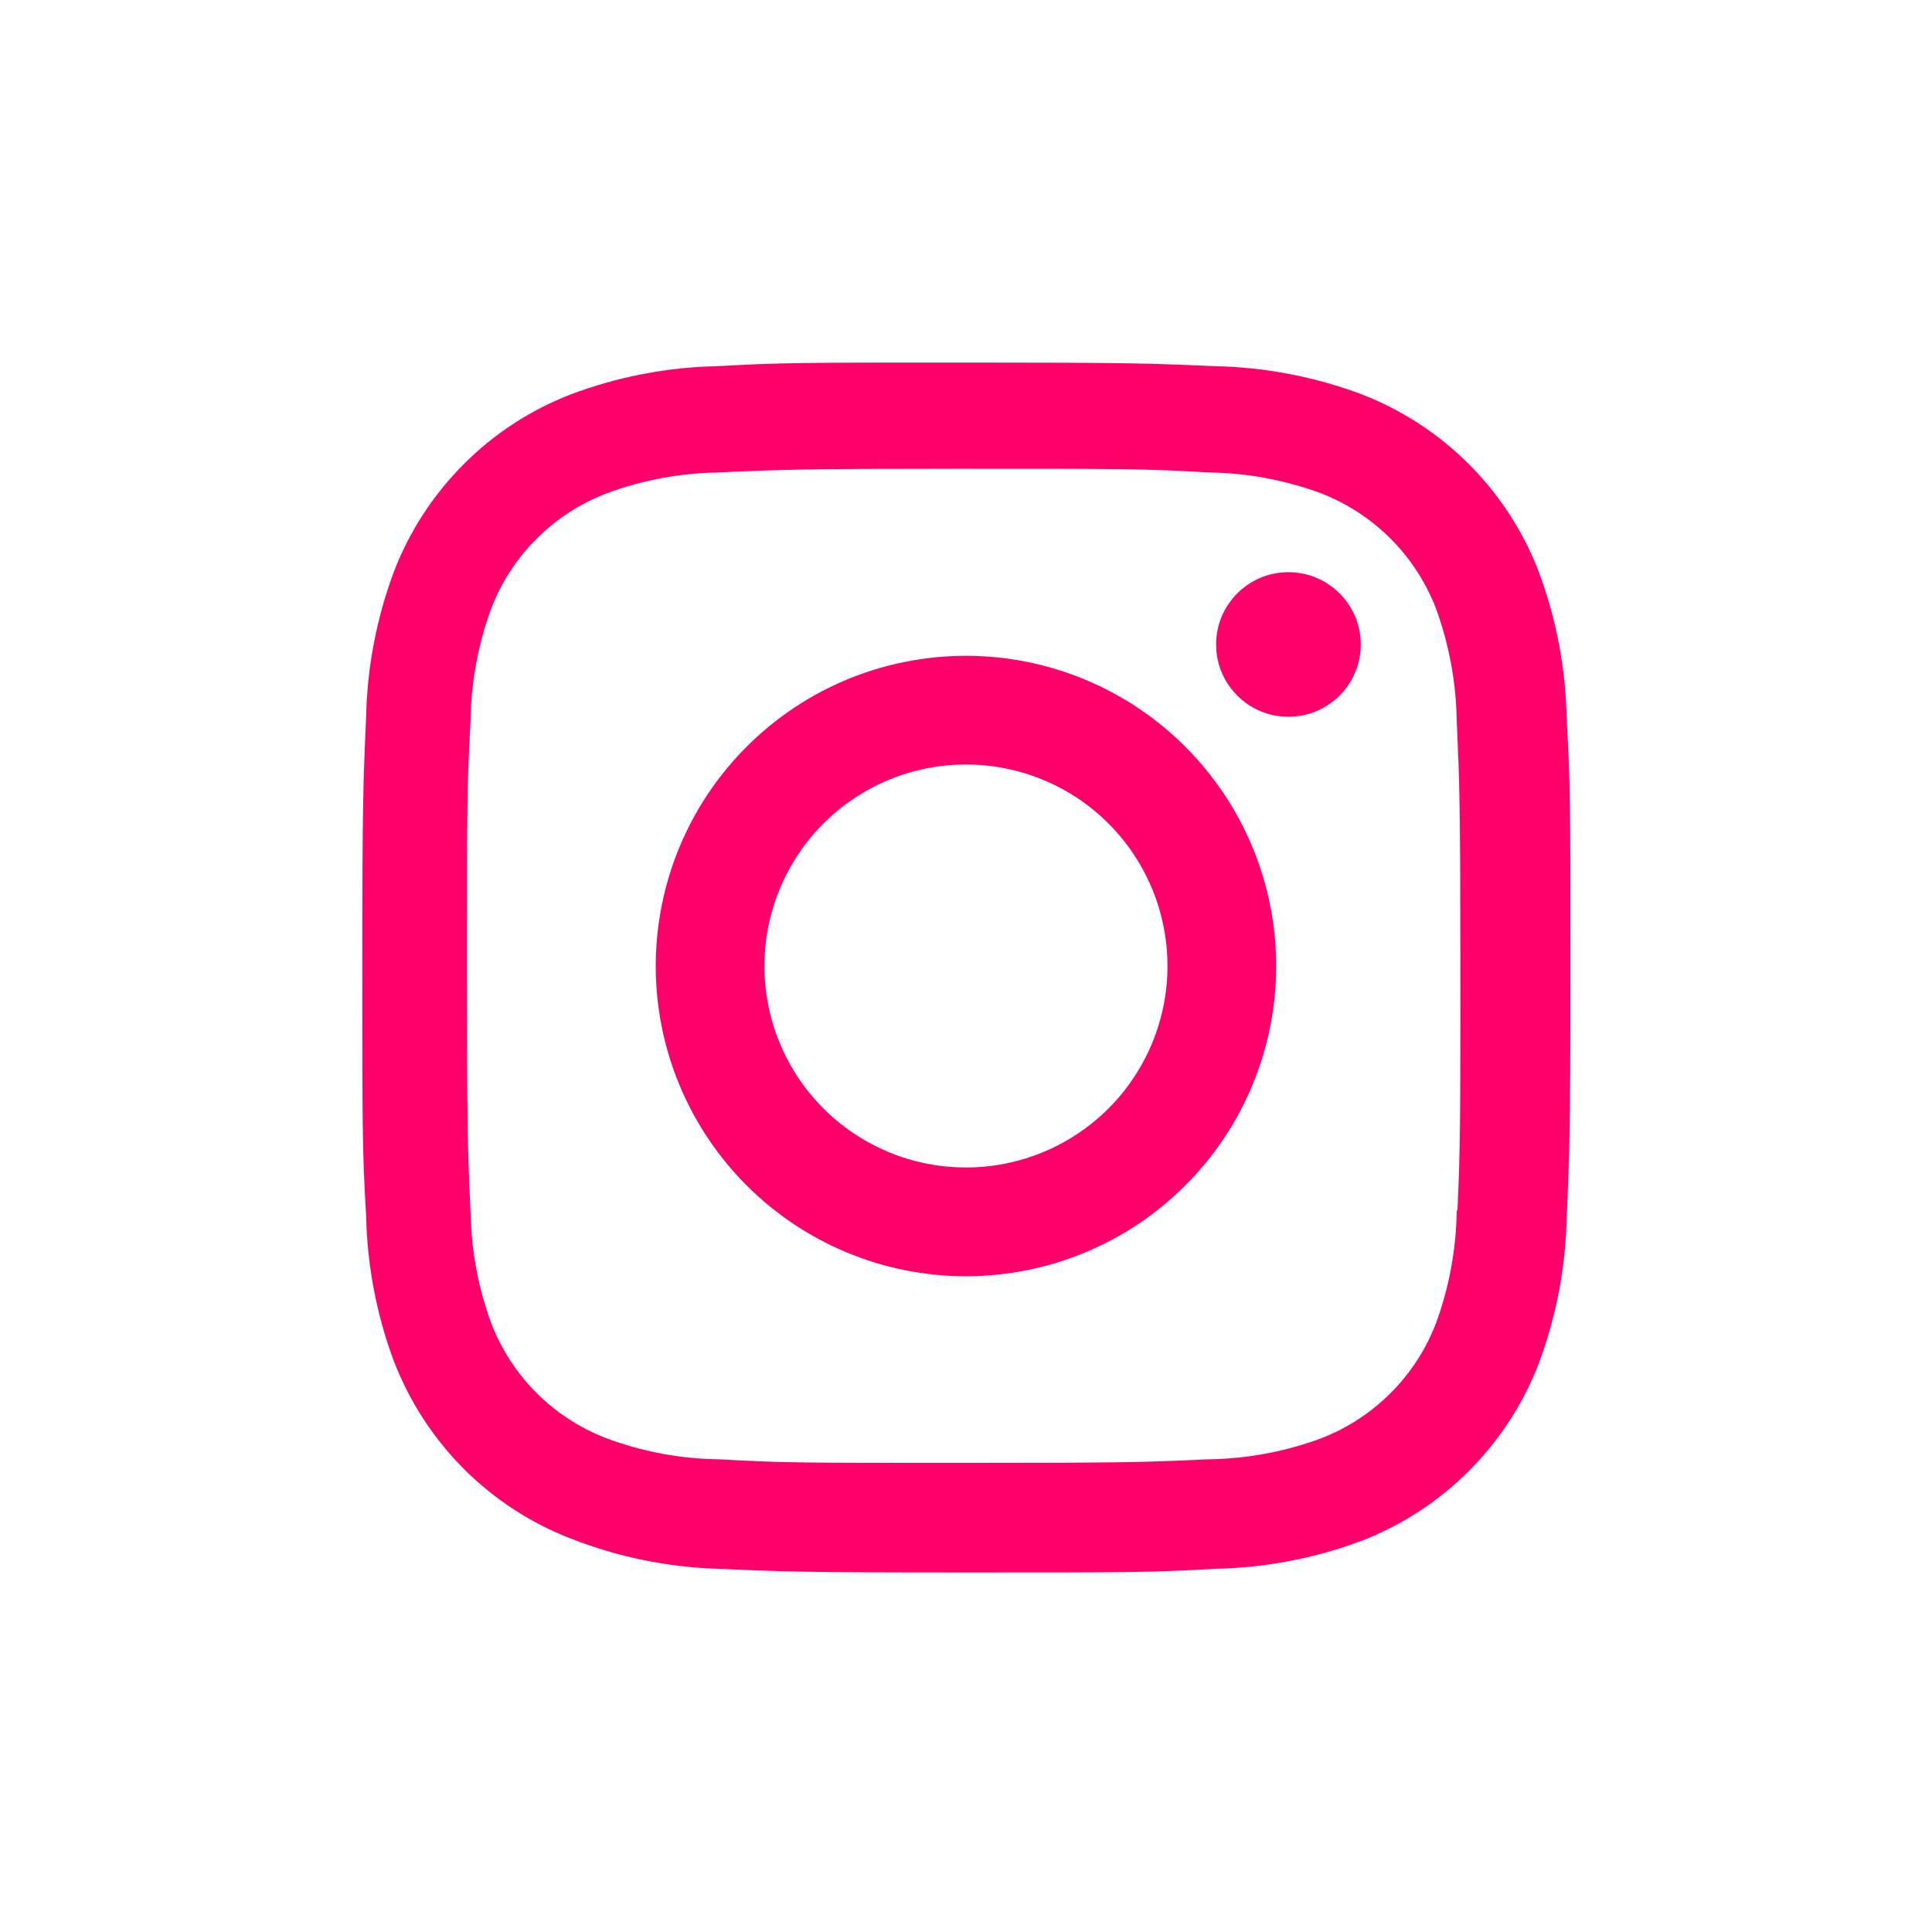
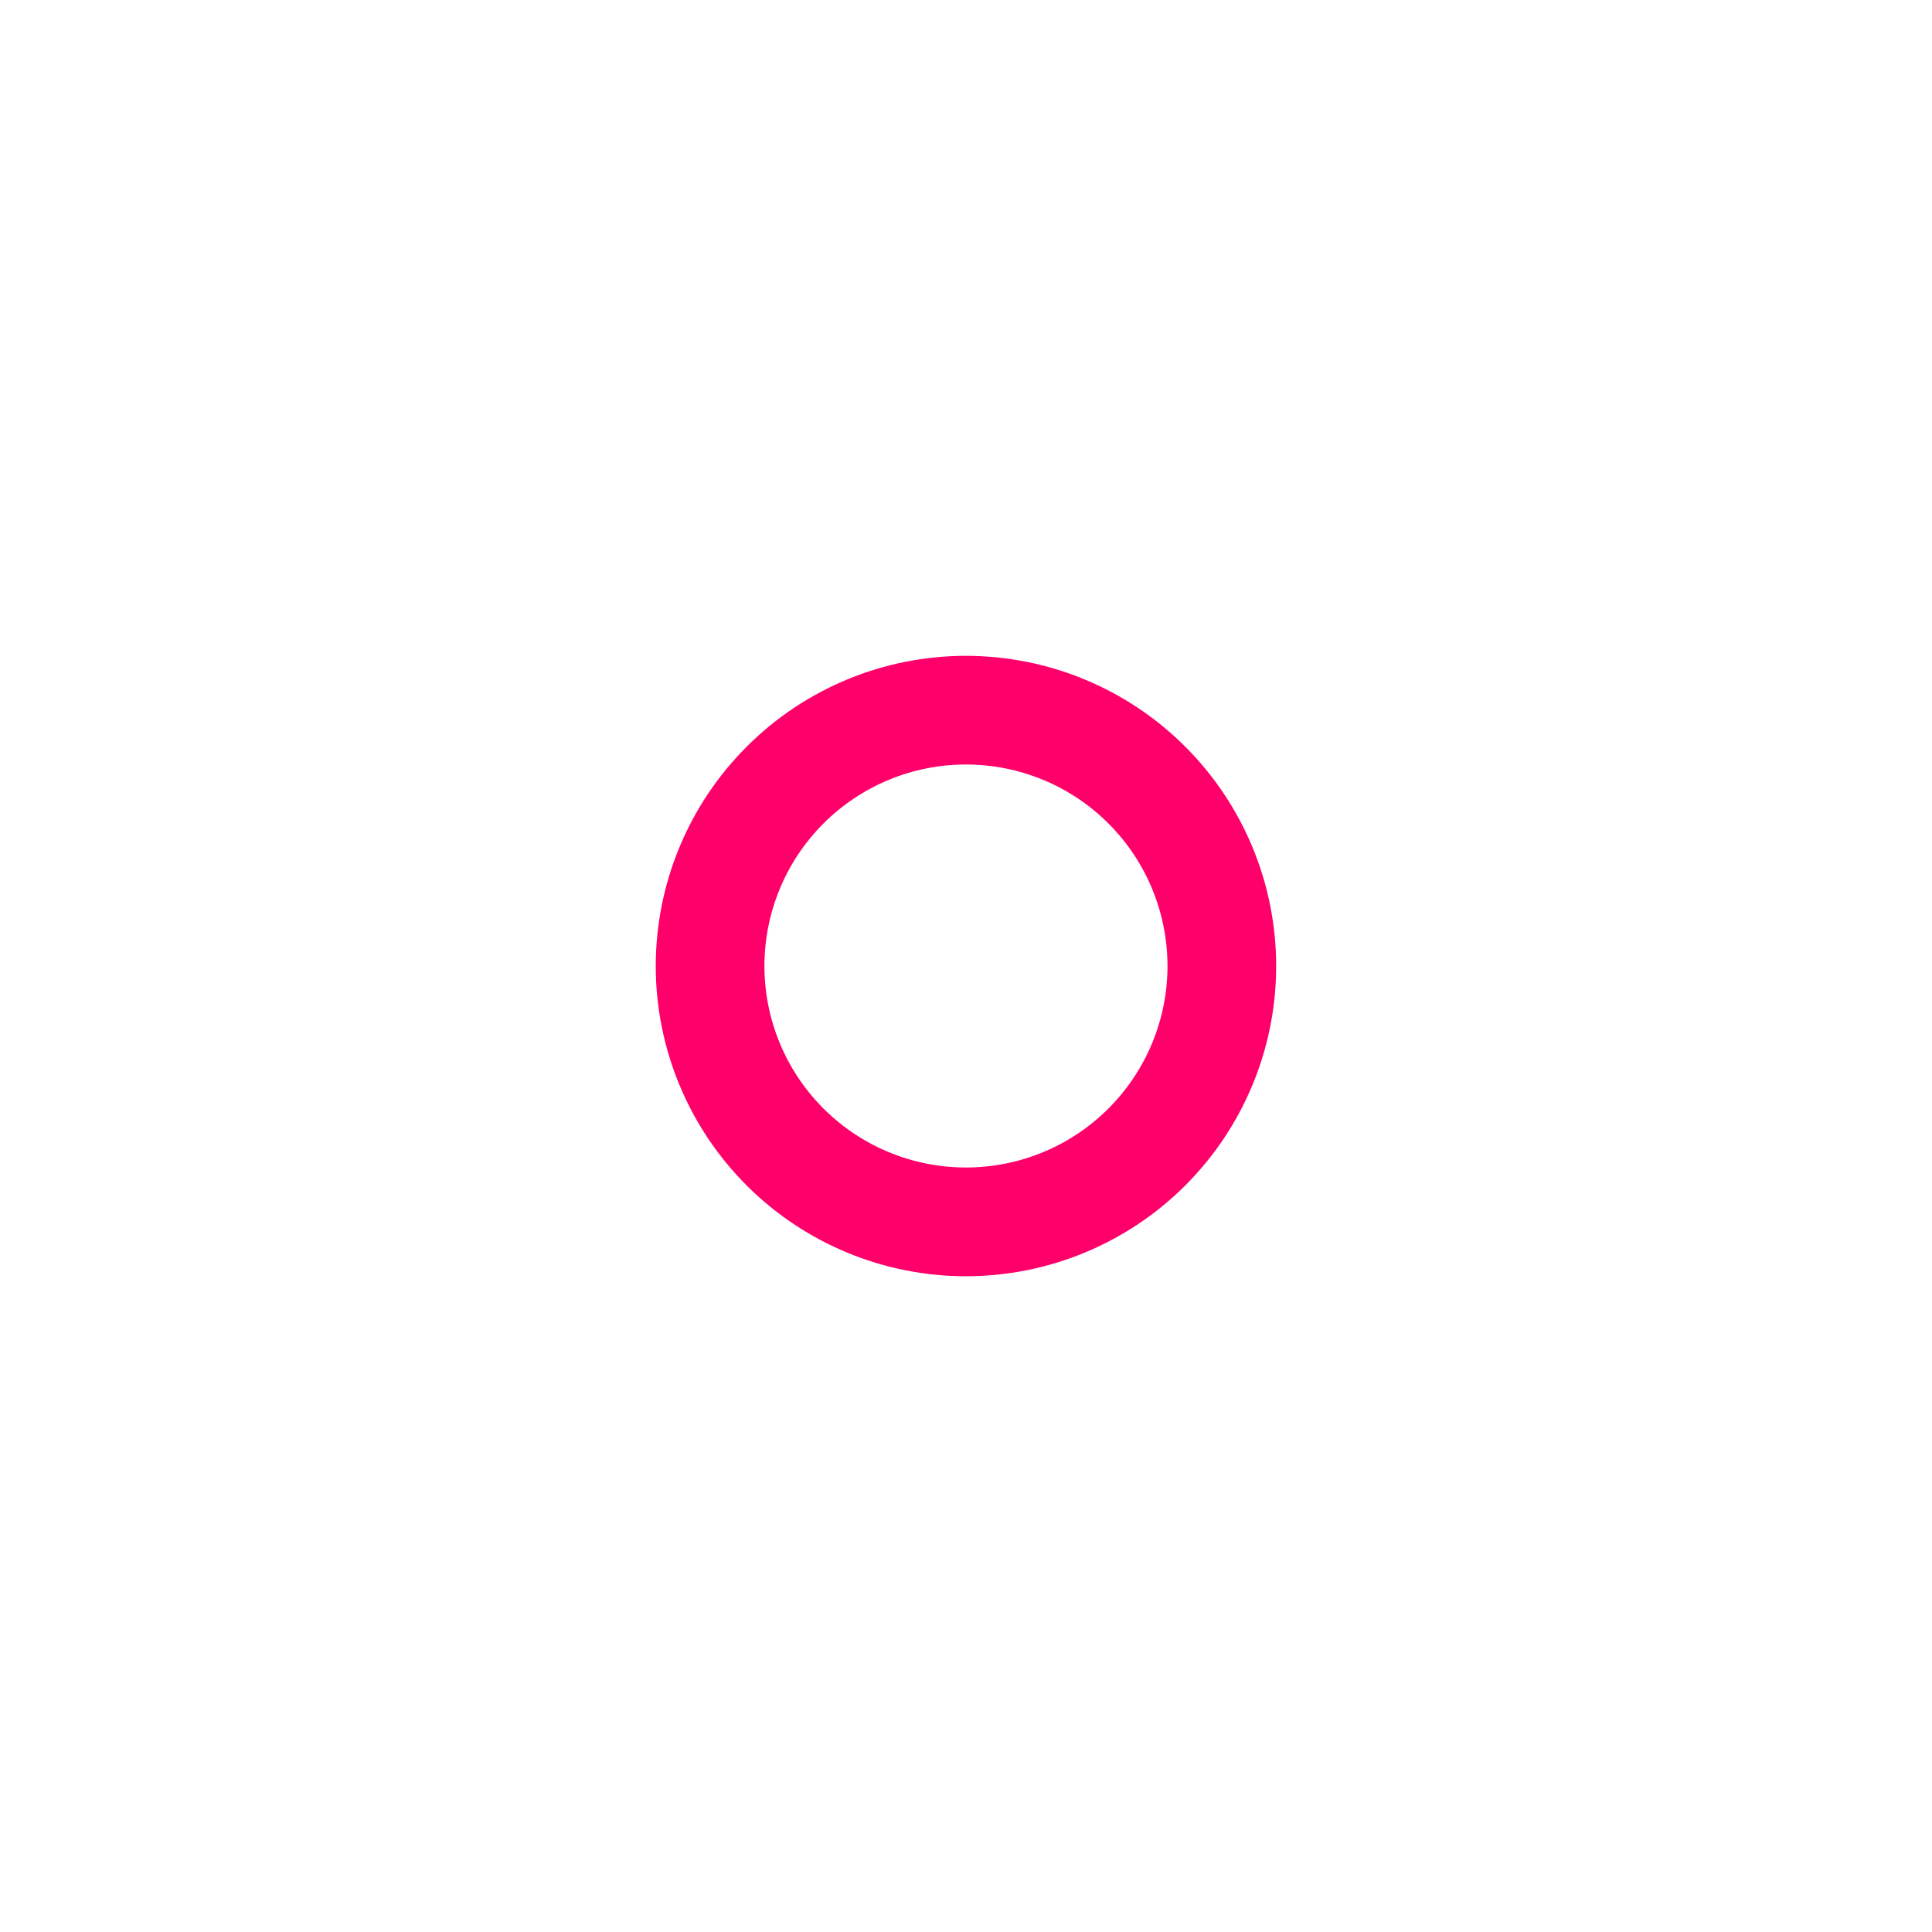
<svg xmlns="http://www.w3.org/2000/svg" width="24" height="24" viewBox="0 0 24 24" fill="none">
  <path d="M11.999 8.147C10.977 8.147 9.997 8.553 9.275 9.276C8.552 9.999 8.146 10.979 8.146 12.001C8.146 13.023 8.552 14.003 9.275 14.726C9.997 15.448 10.977 15.854 11.999 15.854C13.021 15.854 14.002 15.448 14.724 14.726C15.447 14.003 15.853 13.023 15.853 12.001C15.853 10.979 15.447 9.999 14.724 9.276C14.002 8.553 13.021 8.147 11.999 8.147ZM11.999 14.503C11.335 14.503 10.699 14.24 10.229 13.77C9.76 13.301 9.496 12.664 9.496 12C9.496 11.336 9.76 10.699 10.229 10.23C10.699 9.76 11.335 9.497 11.999 9.497C12.663 9.497 13.3 9.76 13.77 10.23C14.239 10.699 14.503 11.336 14.503 12C14.503 12.664 14.239 13.301 13.77 13.77C13.3 14.24 12.663 14.503 11.999 14.503Z" fill="#FF006A" />
-   <path d="M16.005 8.904C16.501 8.904 16.904 8.502 16.904 8.006C16.904 7.51 16.501 7.108 16.005 7.108C15.509 7.108 15.107 7.51 15.107 8.006C15.107 8.502 15.509 8.904 16.005 8.904Z" fill="#FF006A" />
-   <path d="M19.111 7.092C18.918 6.594 18.623 6.142 18.245 5.764C17.867 5.387 17.415 5.092 16.916 4.899C16.333 4.68 15.717 4.562 15.095 4.549C14.292 4.514 14.038 4.504 12.003 4.504C9.968 4.504 9.707 4.504 8.911 4.549C8.289 4.561 7.674 4.68 7.091 4.899C6.593 5.092 6.14 5.386 5.763 5.764C5.385 6.142 5.09 6.594 4.897 7.092C4.678 7.675 4.56 8.292 4.548 8.914C4.512 9.716 4.501 9.97 4.501 12.006C4.501 14.041 4.501 14.3 4.548 15.098C4.561 15.721 4.678 16.336 4.897 16.92C5.091 17.418 5.386 17.87 5.763 18.248C6.141 18.626 6.594 18.921 7.092 19.113C7.673 19.341 8.289 19.468 8.913 19.488C9.716 19.523 9.97 19.534 12.005 19.534C14.04 19.534 14.301 19.534 15.097 19.488C15.719 19.476 16.335 19.358 16.918 19.139C17.416 18.946 17.869 18.651 18.247 18.273C18.624 17.895 18.919 17.443 19.112 16.945C19.331 16.362 19.449 15.747 19.462 15.123C19.497 14.322 19.508 14.068 19.508 12.032C19.508 9.996 19.508 9.737 19.462 8.94C19.452 8.309 19.333 7.684 19.111 7.092ZM18.096 15.036C18.09 15.516 18.003 15.992 17.837 16.442C17.711 16.767 17.52 17.061 17.274 17.306C17.028 17.552 16.734 17.743 16.41 17.868C15.964 18.034 15.493 18.121 15.018 18.128C14.226 18.164 14.003 18.173 11.973 18.173C9.941 18.173 9.734 18.173 8.927 18.128C8.452 18.122 7.982 18.034 7.536 17.868C7.211 17.744 6.916 17.553 6.669 17.308C6.422 17.062 6.23 16.767 6.104 16.442C5.94 15.997 5.853 15.527 5.845 15.052C5.809 14.26 5.801 14.037 5.801 12.007C5.801 9.976 5.801 9.768 5.845 8.961C5.85 8.481 5.938 8.005 6.104 7.555C6.358 6.897 6.879 6.38 7.536 6.128C7.982 5.963 8.452 5.876 8.927 5.869C9.72 5.833 9.942 5.823 11.973 5.823C14.004 5.823 14.212 5.823 15.018 5.869C15.493 5.875 15.964 5.963 16.41 6.128C16.734 6.254 17.028 6.445 17.274 6.691C17.52 6.937 17.711 7.231 17.837 7.555C18 8.001 18.088 8.471 18.096 8.946C18.131 9.738 18.141 9.961 18.141 11.992C18.141 14.022 18.141 14.24 18.105 15.037L18.096 15.036Z" fill="#FF006A" />
</svg>